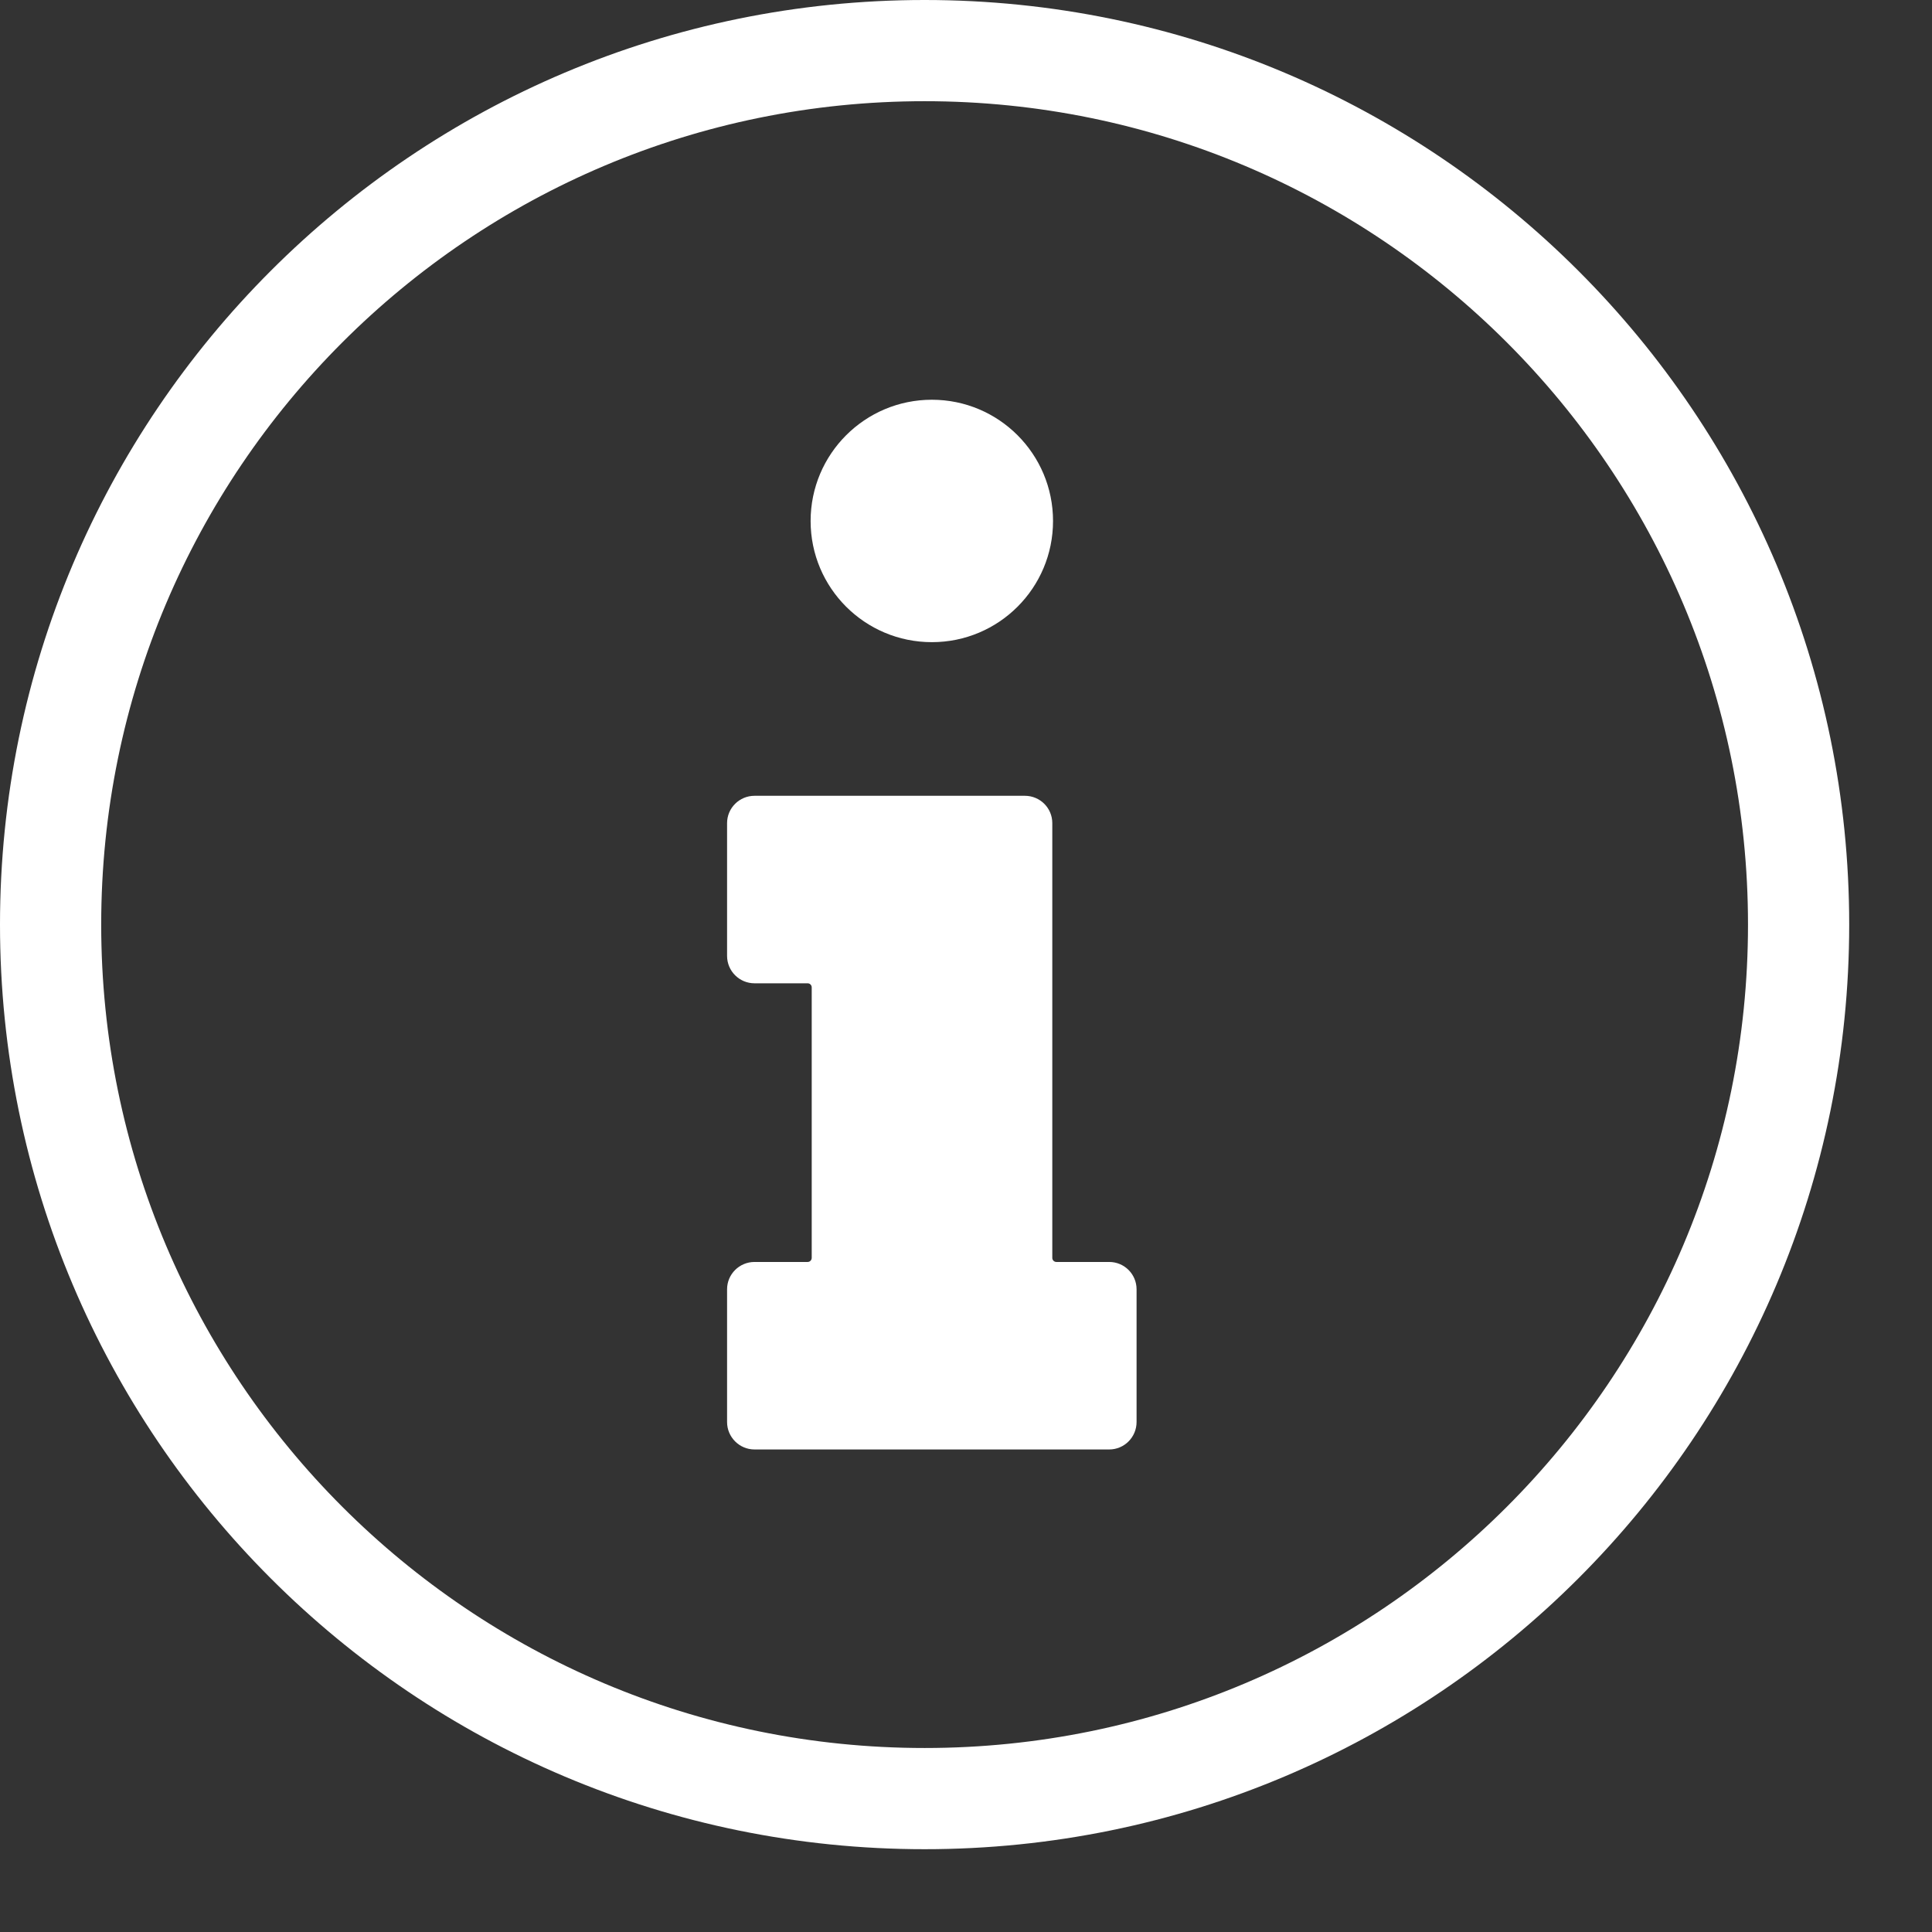
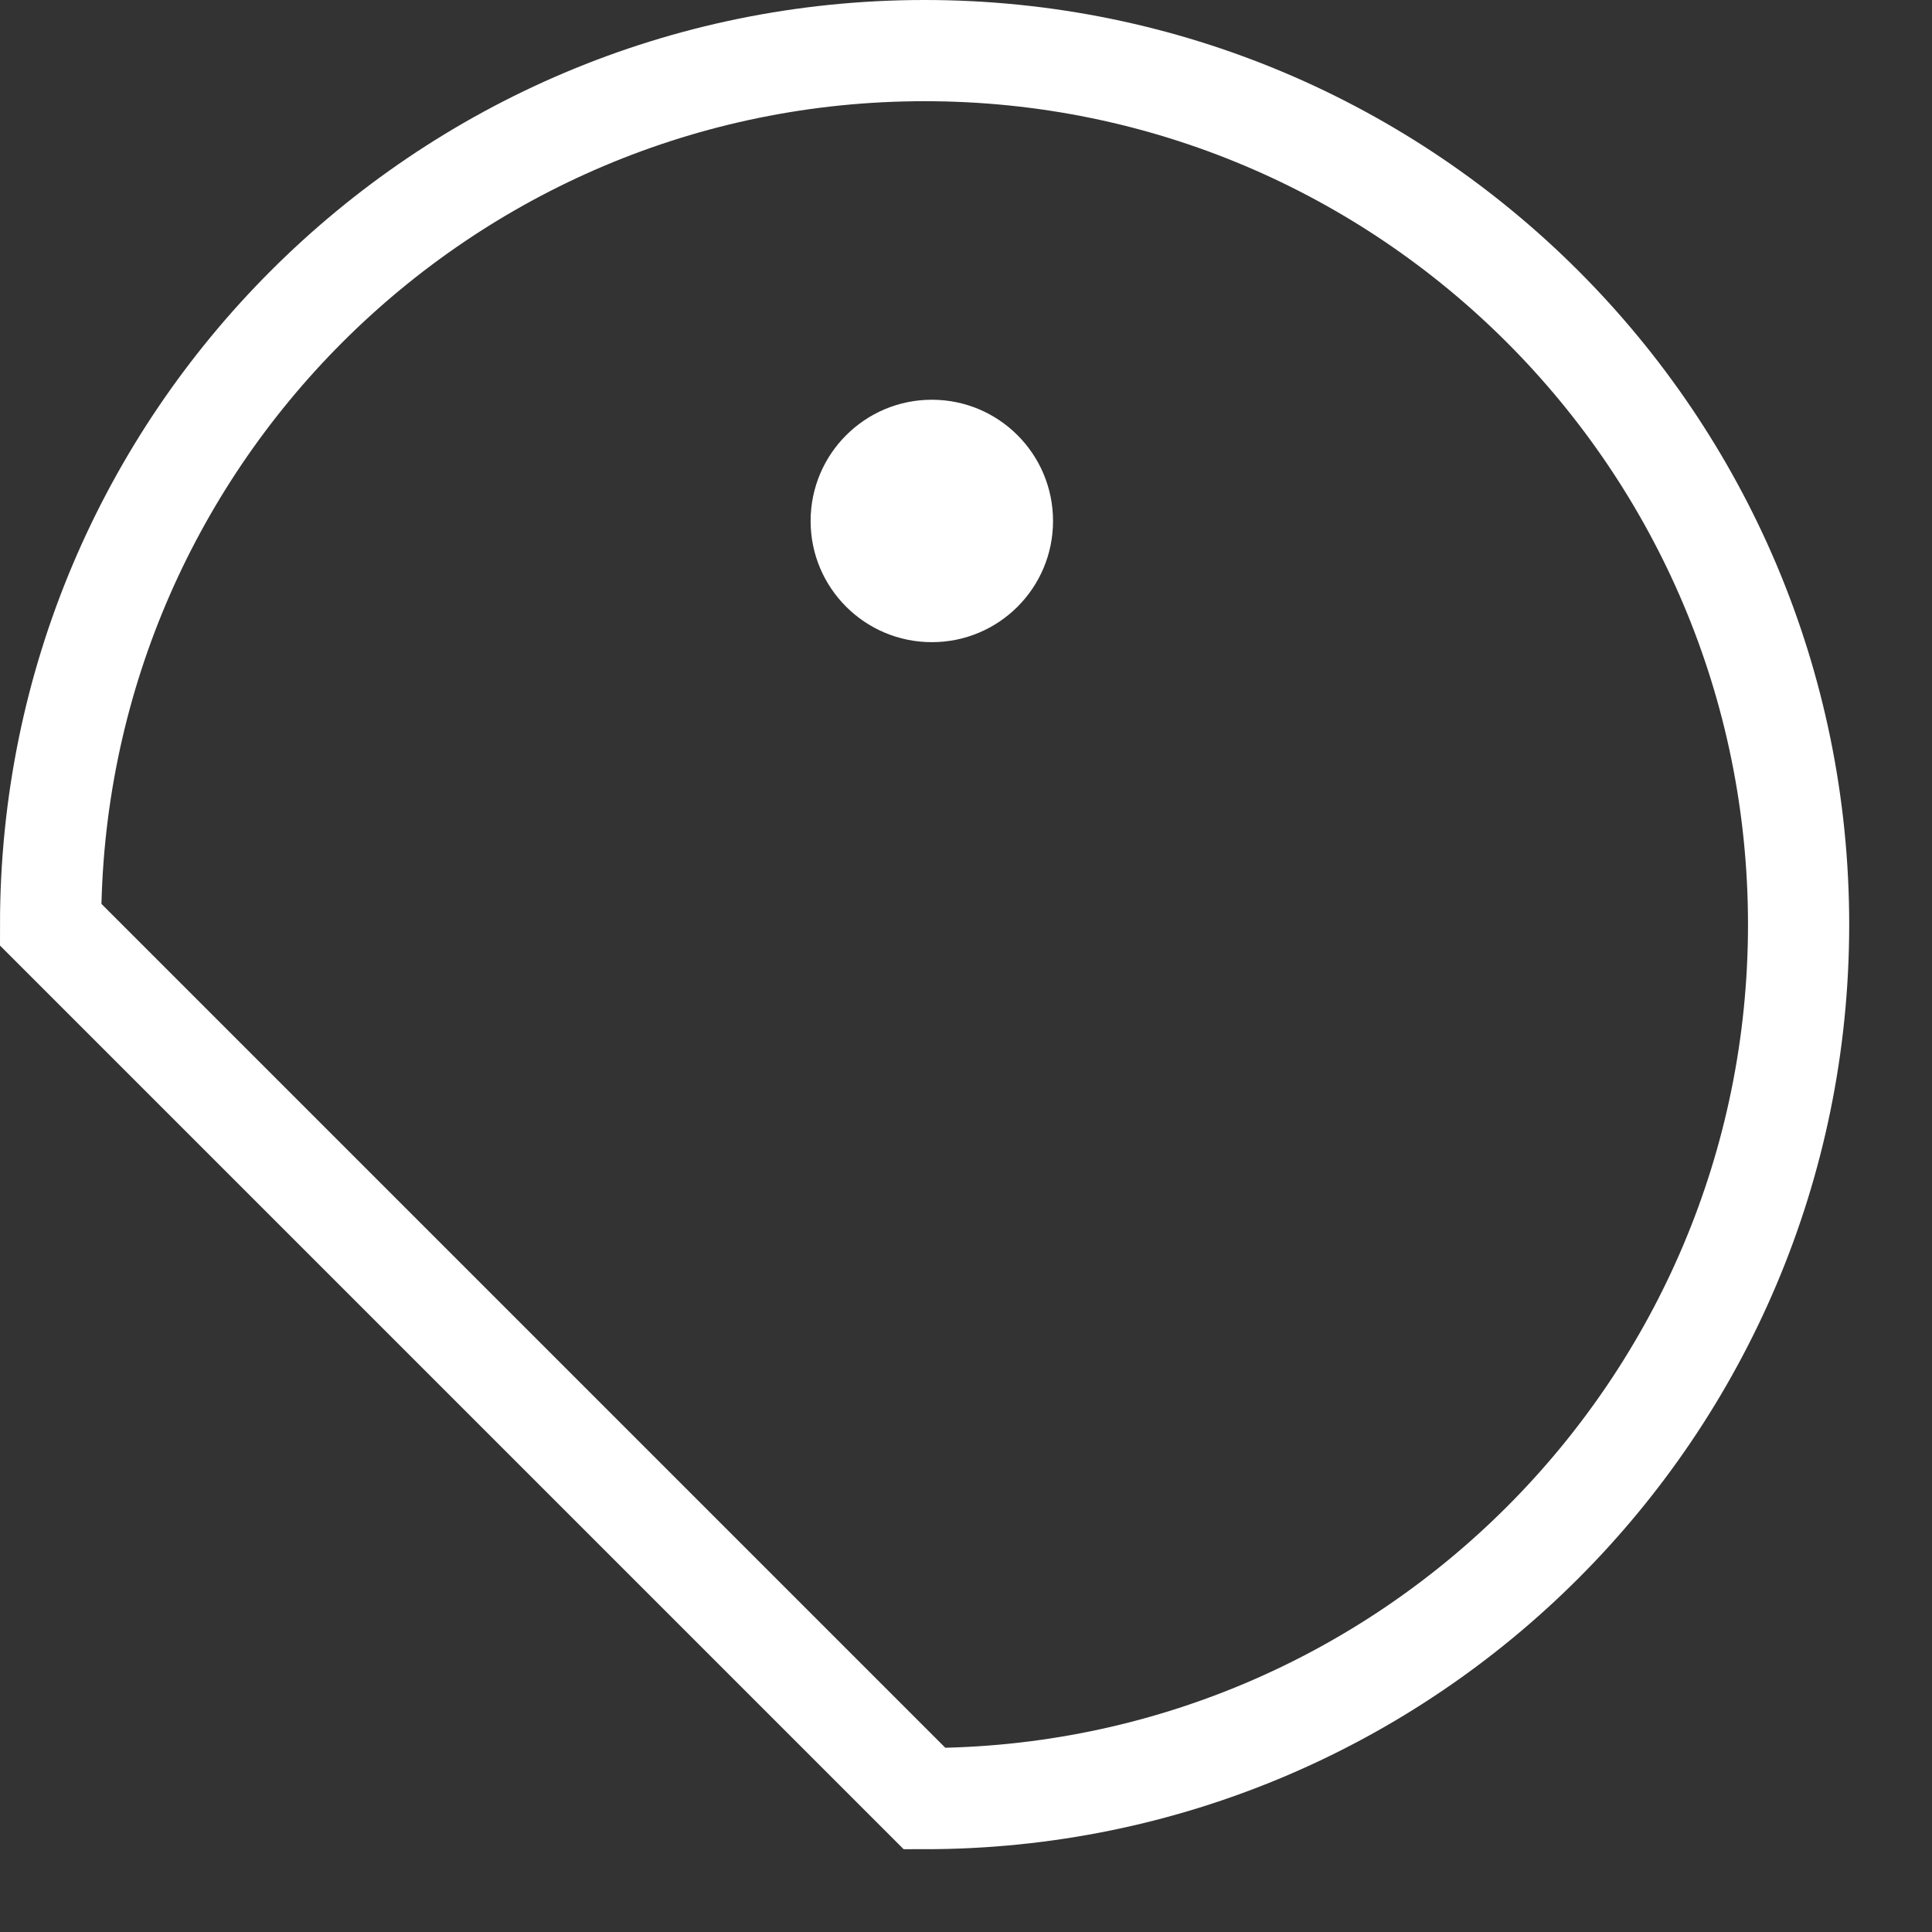
<svg xmlns="http://www.w3.org/2000/svg" width="21" height="21" viewBox="0 0 21 21" fill="none">
  <rect x="0" y="0" width="21" height="21" fill="#333333" stroke="none" />
-   <path d="M10.05 19.55C15.296 19.55 19.55 15.297 19.55 10.05C19.55 4.803 15.296 0.55 10.05 0.55C4.803 0.55 0.55 4.803 0.55 10.05C0.55 15.297 4.803 19.55 10.05 19.55Z" stroke="white" stroke-width="1.1" stroke-miterlimit="10" />
-   <path d="M12.057 13.717H11.482C11.458 13.717 11.438 13.697 11.438 13.673V8.947C11.438 8.783 11.305 8.65 11.14 8.65H8.201C8.037 8.65 7.903 8.783 7.903 8.947V10.39C7.903 10.555 8.037 10.688 8.201 10.688H8.779C8.803 10.688 8.823 10.708 8.823 10.732V13.673C8.823 13.697 8.803 13.717 8.779 13.717H8.201C8.037 13.717 7.903 13.85 7.903 14.014V15.457C7.903 15.621 8.037 15.755 8.201 15.755H12.057C12.221 15.755 12.354 15.621 12.354 15.457V14.014C12.354 13.85 12.221 13.717 12.057 13.717Z" fill="white" />
+   <path d="M10.05 19.55C15.296 19.55 19.55 15.297 19.55 10.05C19.55 4.803 15.296 0.55 10.05 0.55C4.803 0.55 0.55 4.803 0.55 10.05Z" stroke="white" stroke-width="1.1" stroke-miterlimit="10" />
  <path d="M11.446 5.663C11.446 6.391 10.857 6.98 10.129 6.98C9.401 6.98 8.811 6.391 8.811 5.663C8.811 4.935 9.401 4.345 10.129 4.345C10.857 4.345 11.446 4.935 11.446 5.663Z" fill="white" />
</svg>